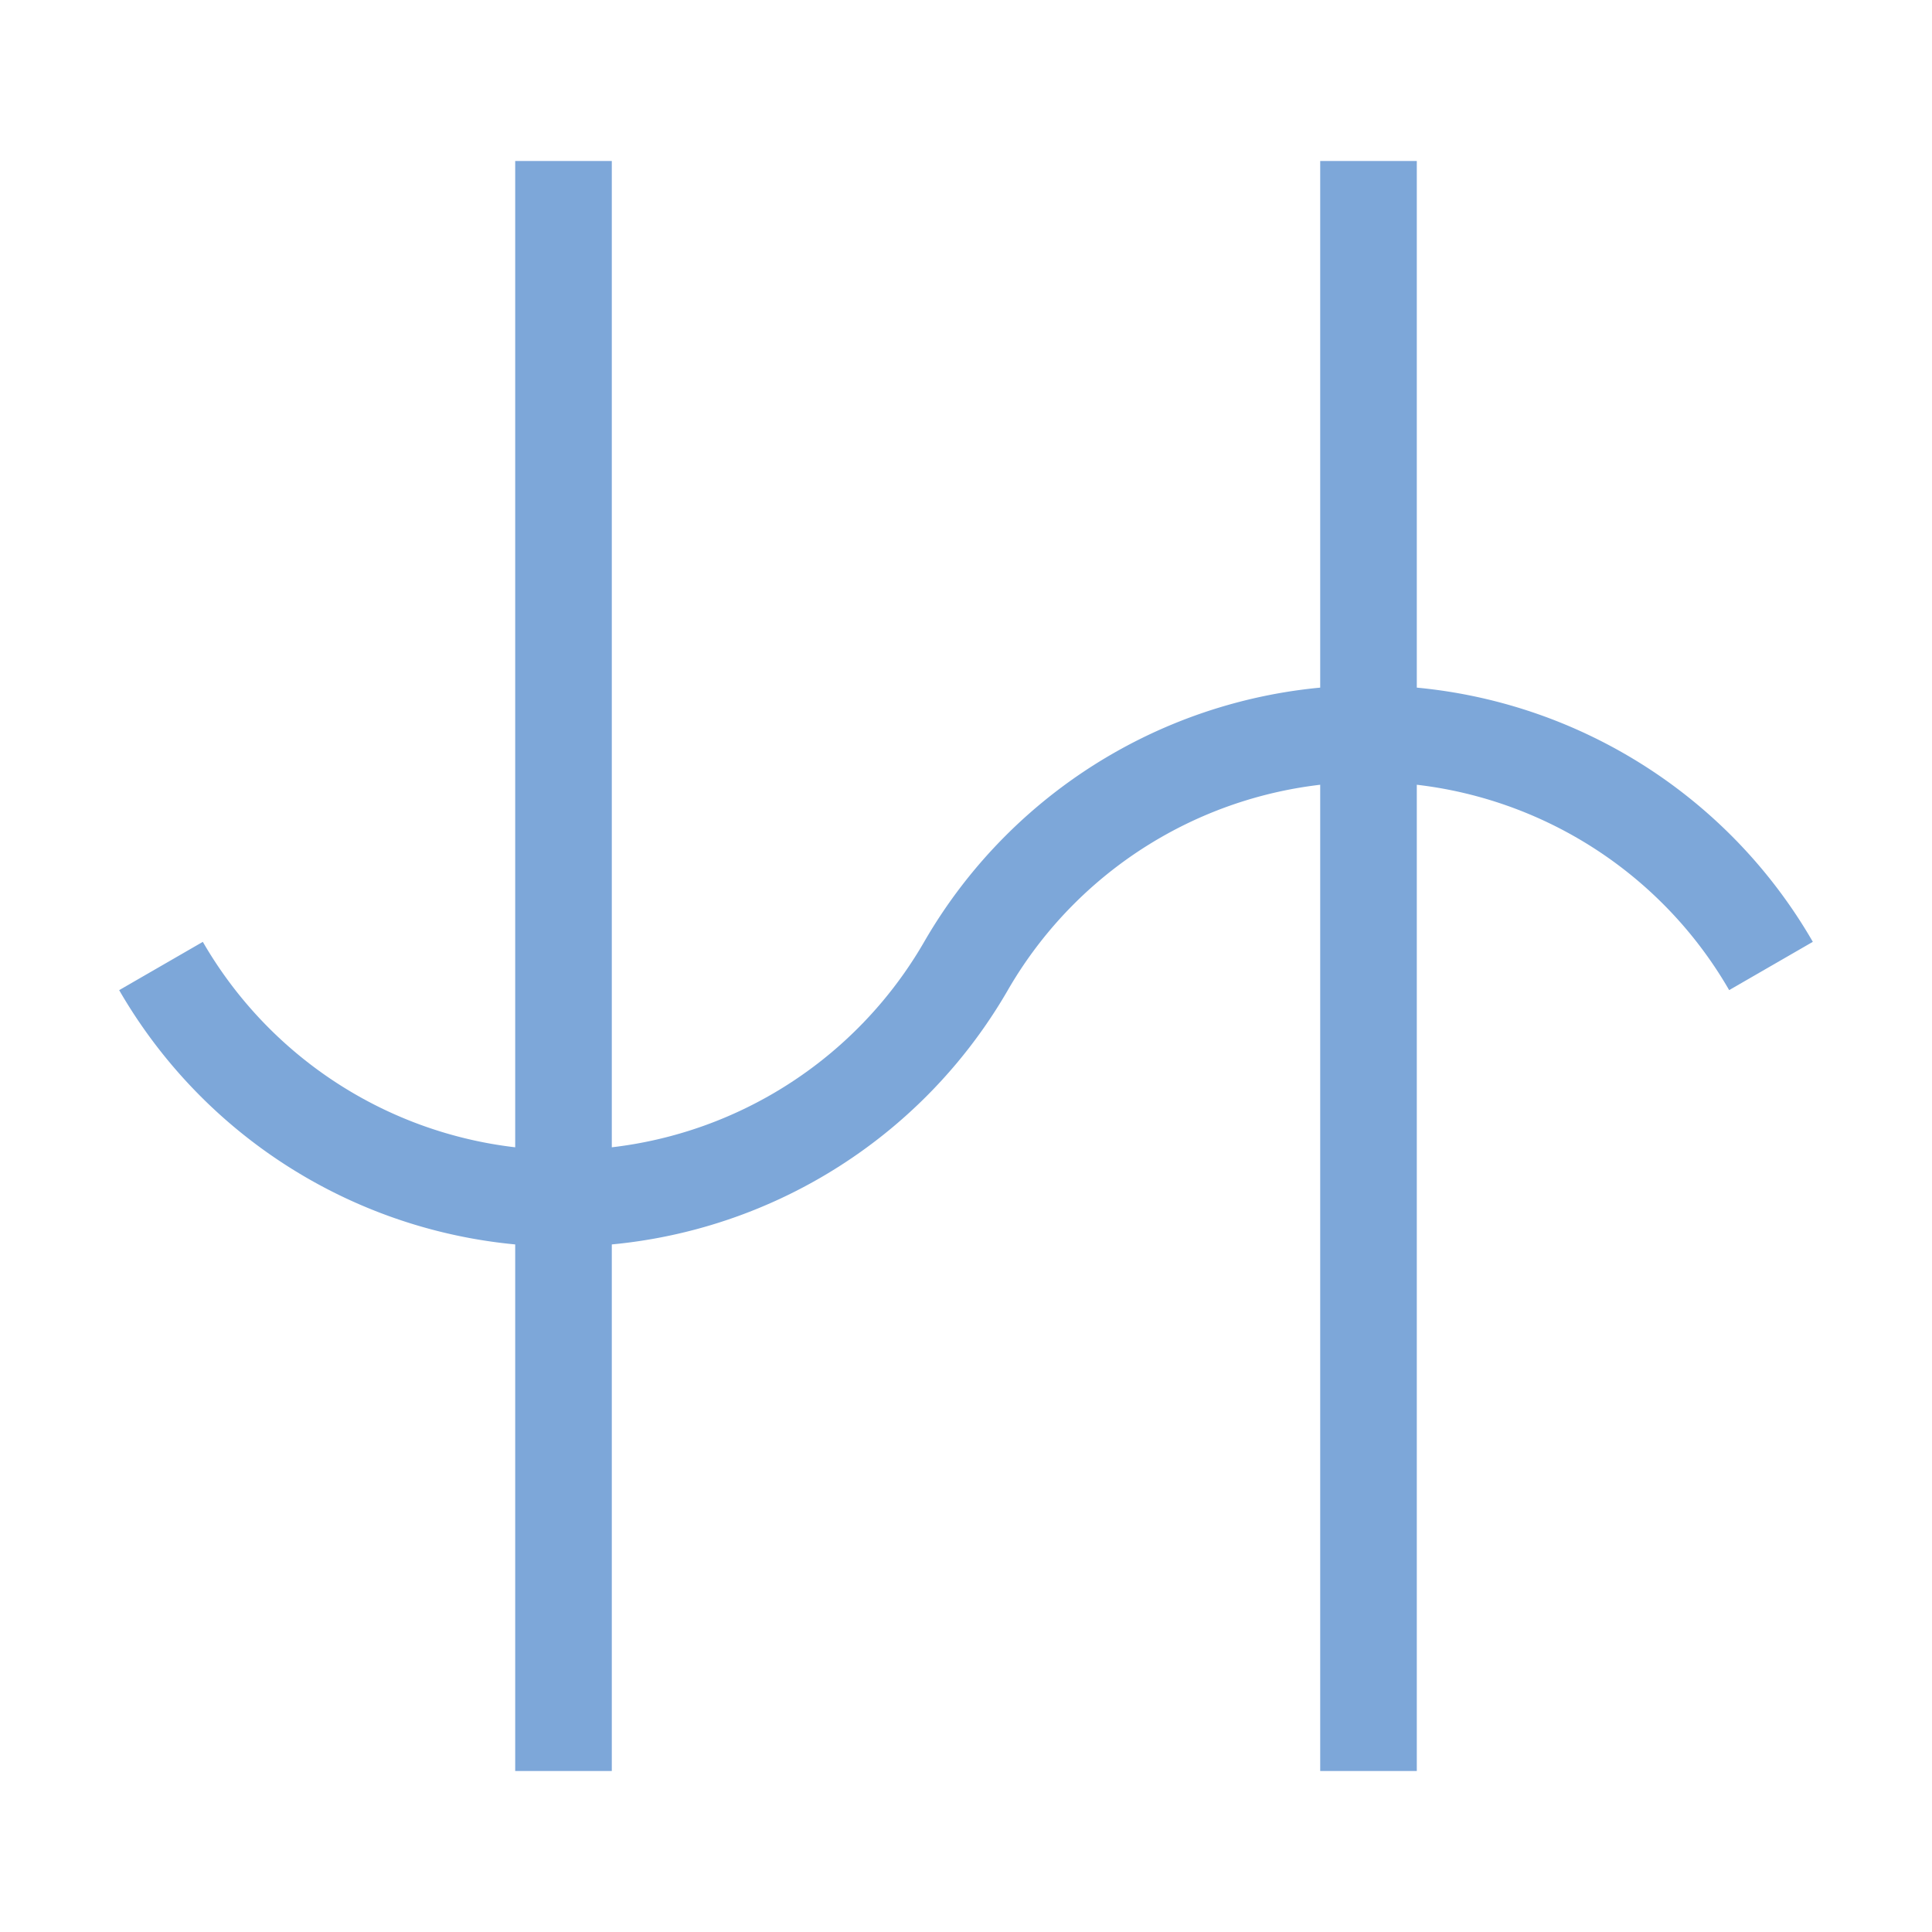
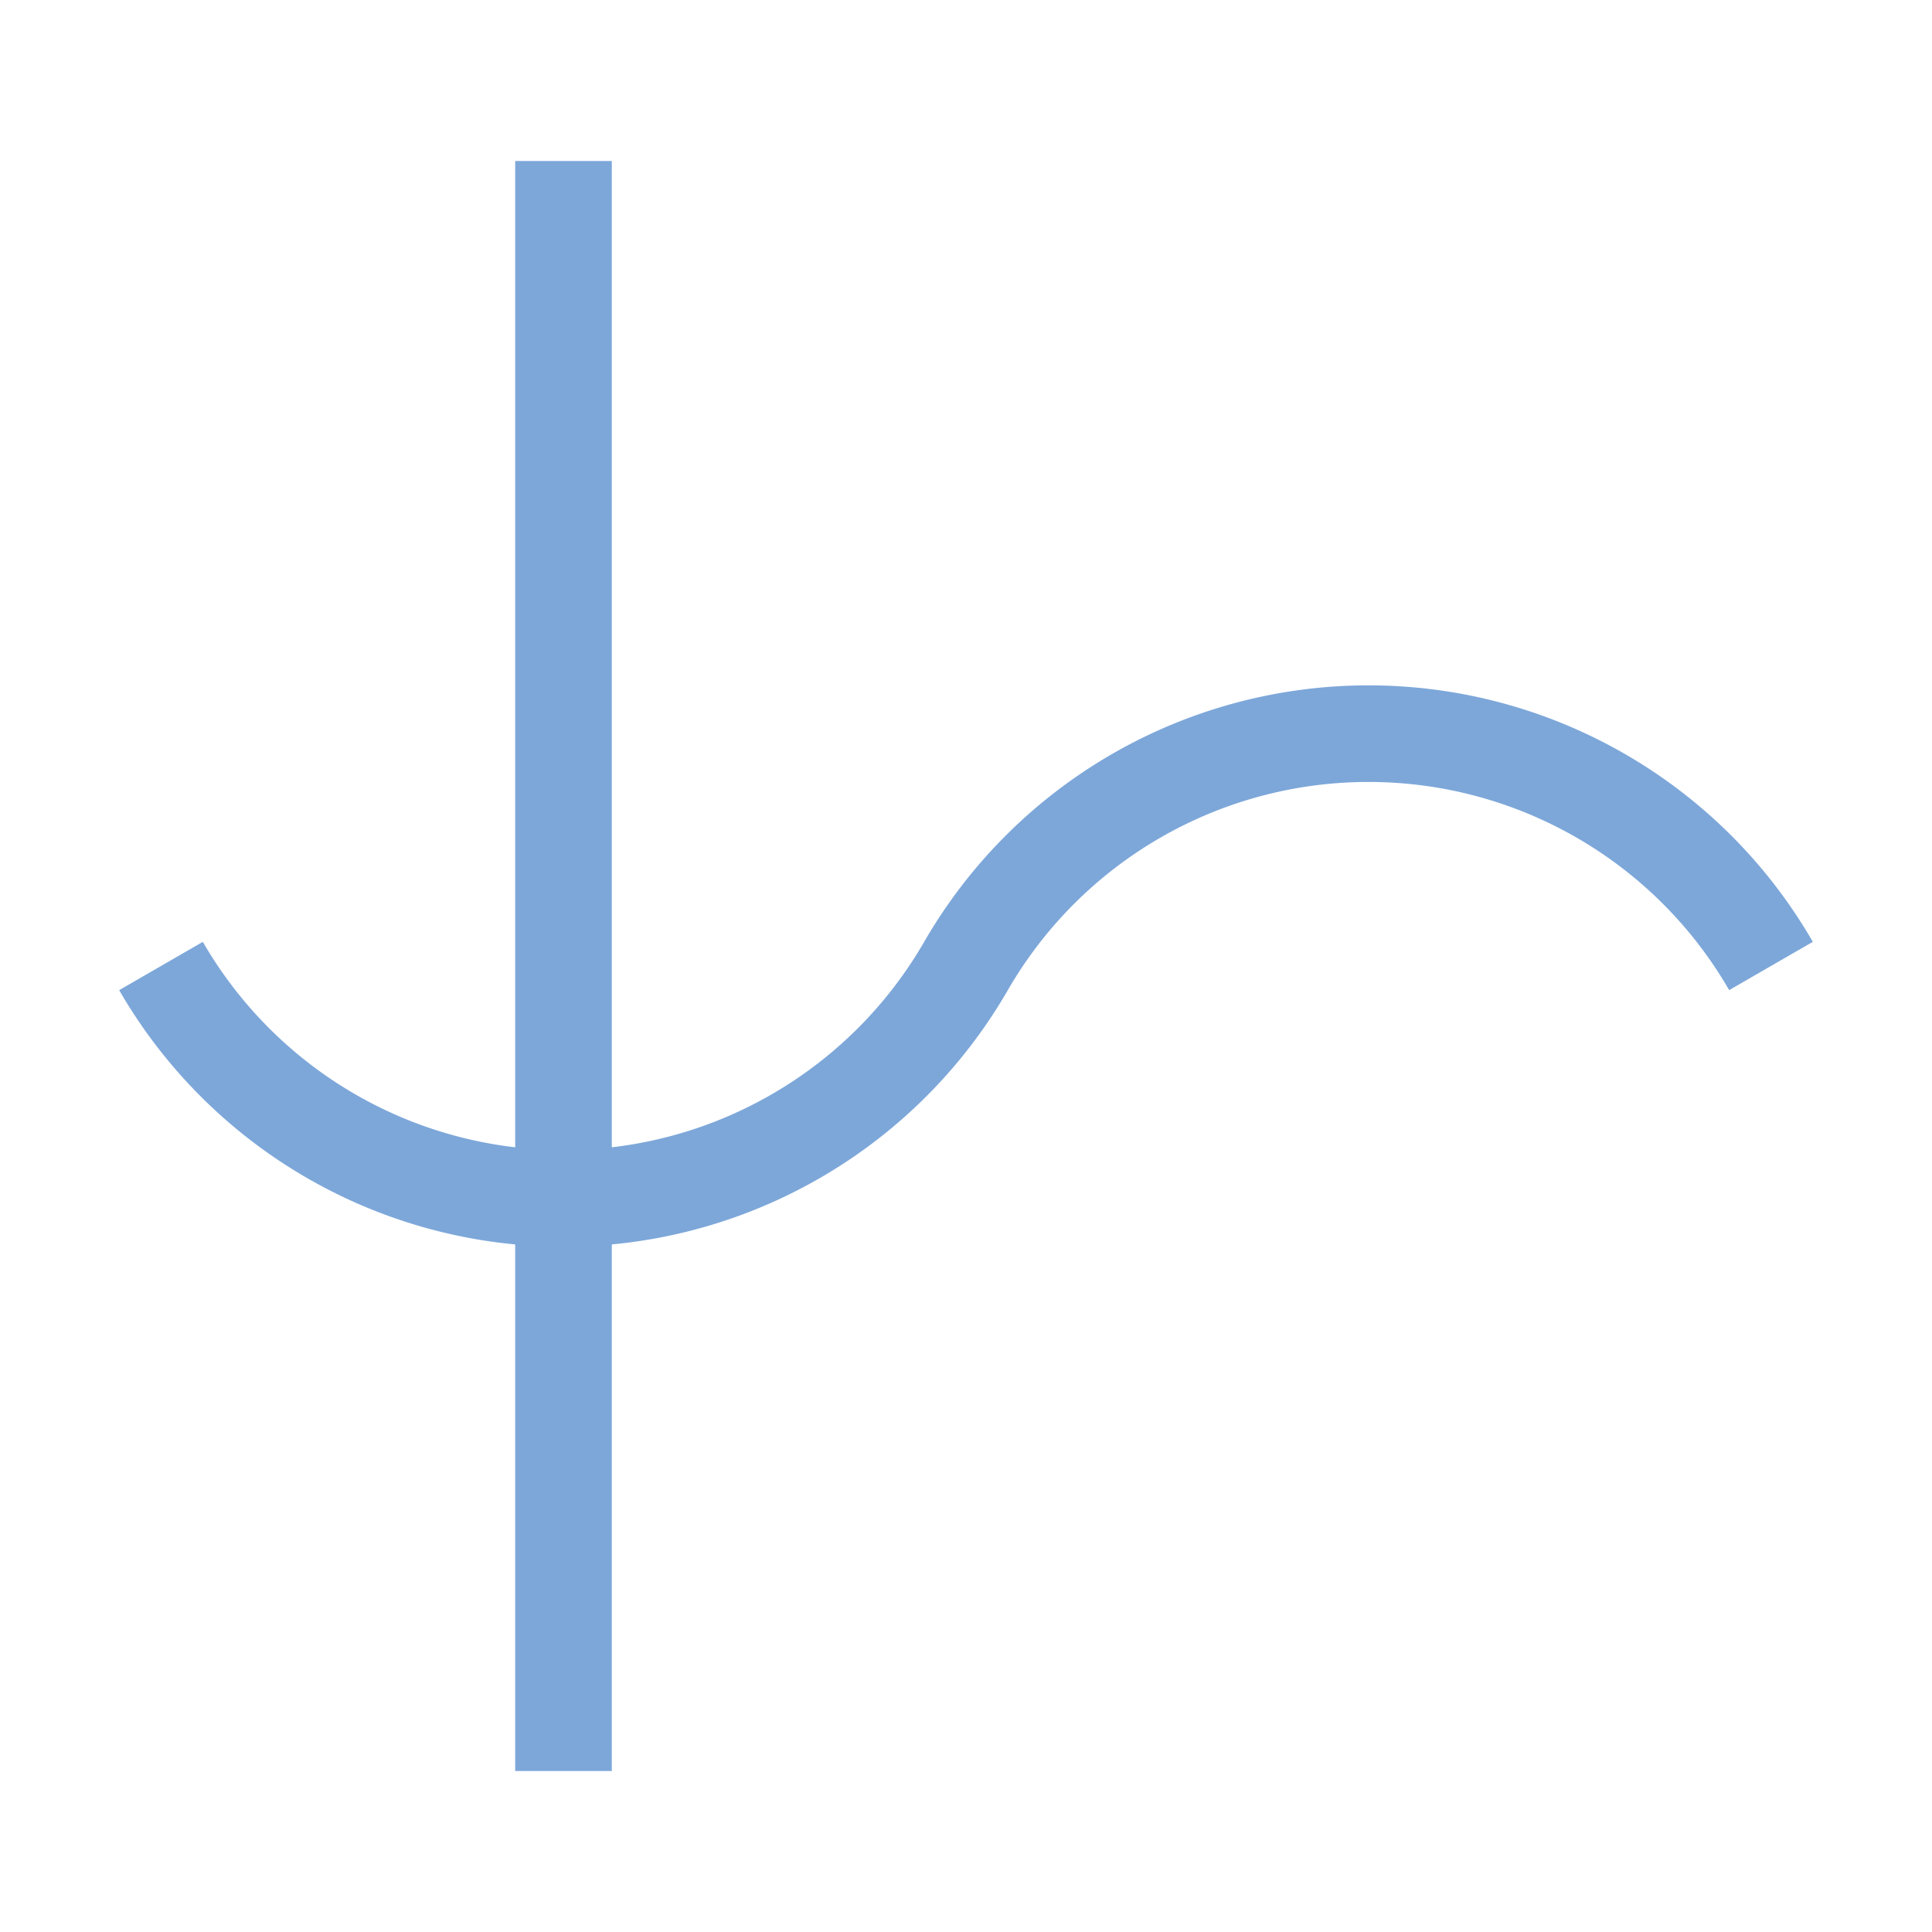
<svg xmlns="http://www.w3.org/2000/svg" width="16" height="16" viewBox="0 0 80.4 80.4">
-   <path style="clip-rule:nonzero;fill:none;stroke:#7da7d9;stroke-width:4.02;stroke-linecap:butt;stroke-linejoin:miter;stroke-miterlimit:4;stroke-dasharray:none;stroke-opacity:1" d="M6.7 40.2a19.34 19.34 0 0 0 33.5 0 19.34 19.34 0 0 1 16.75-9.669c6.91 0 13.296 3.684 16.75 9.668M23.45 6.7v67m33.5-67v67" />
+   <path style="clip-rule:nonzero;fill:none;stroke:#7da7d9;stroke-width:4.02;stroke-linecap:butt;stroke-linejoin:miter;stroke-miterlimit:4;stroke-dasharray:none;stroke-opacity:1" d="M6.7 40.2a19.34 19.34 0 0 0 33.5 0 19.34 19.34 0 0 1 16.75-9.669c6.91 0 13.296 3.684 16.75 9.668M23.45 6.7v67m33.5-67" />
</svg>